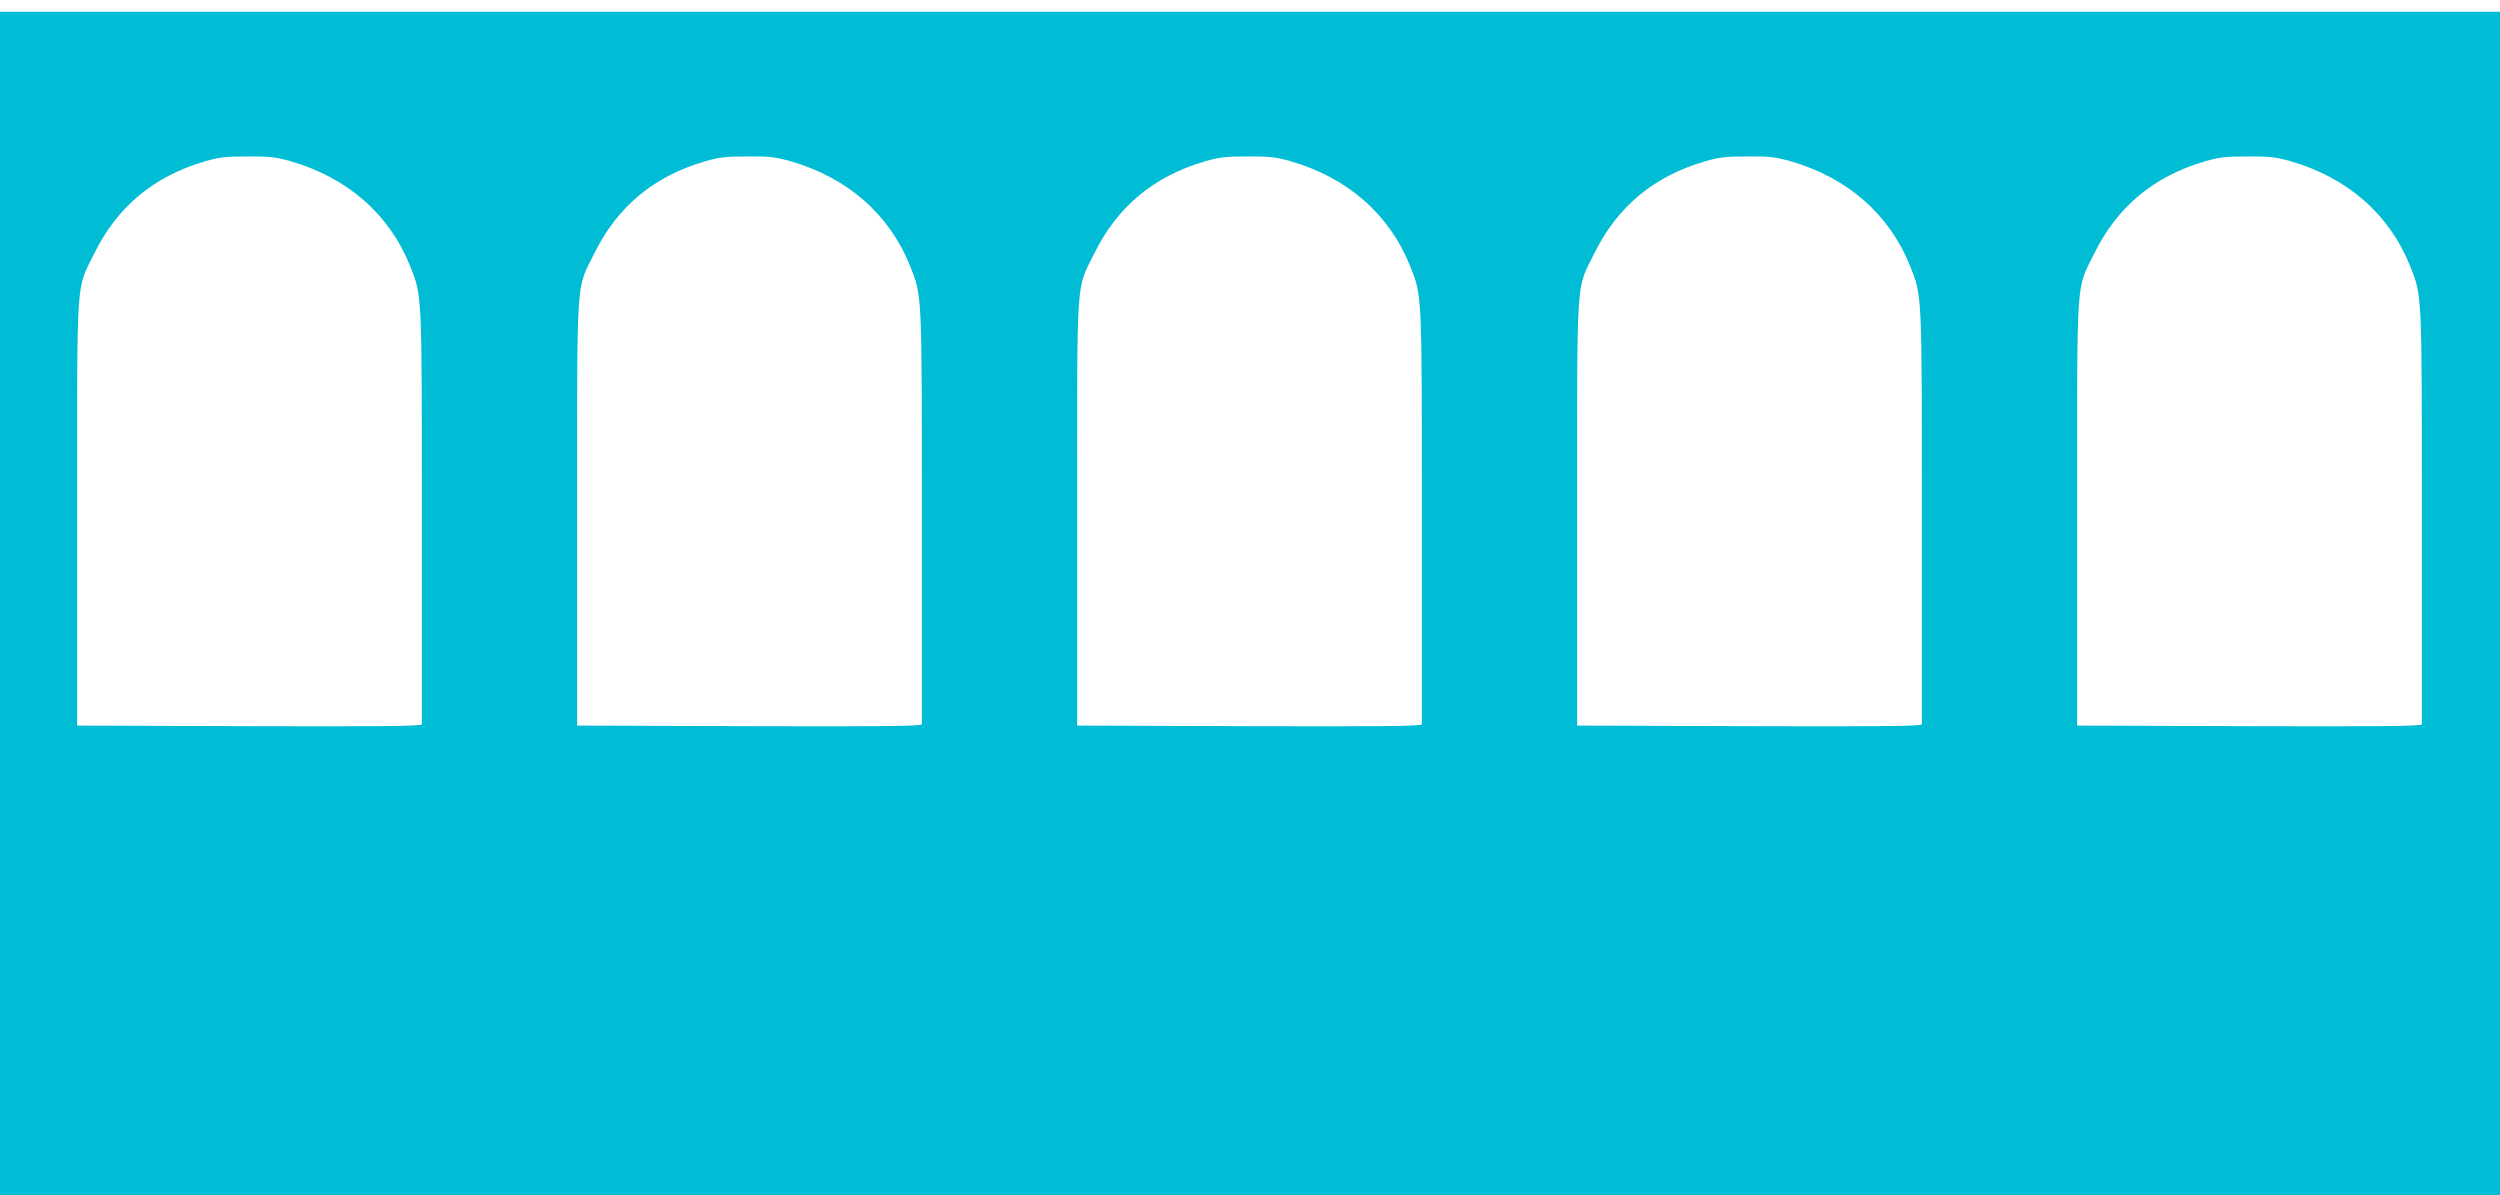
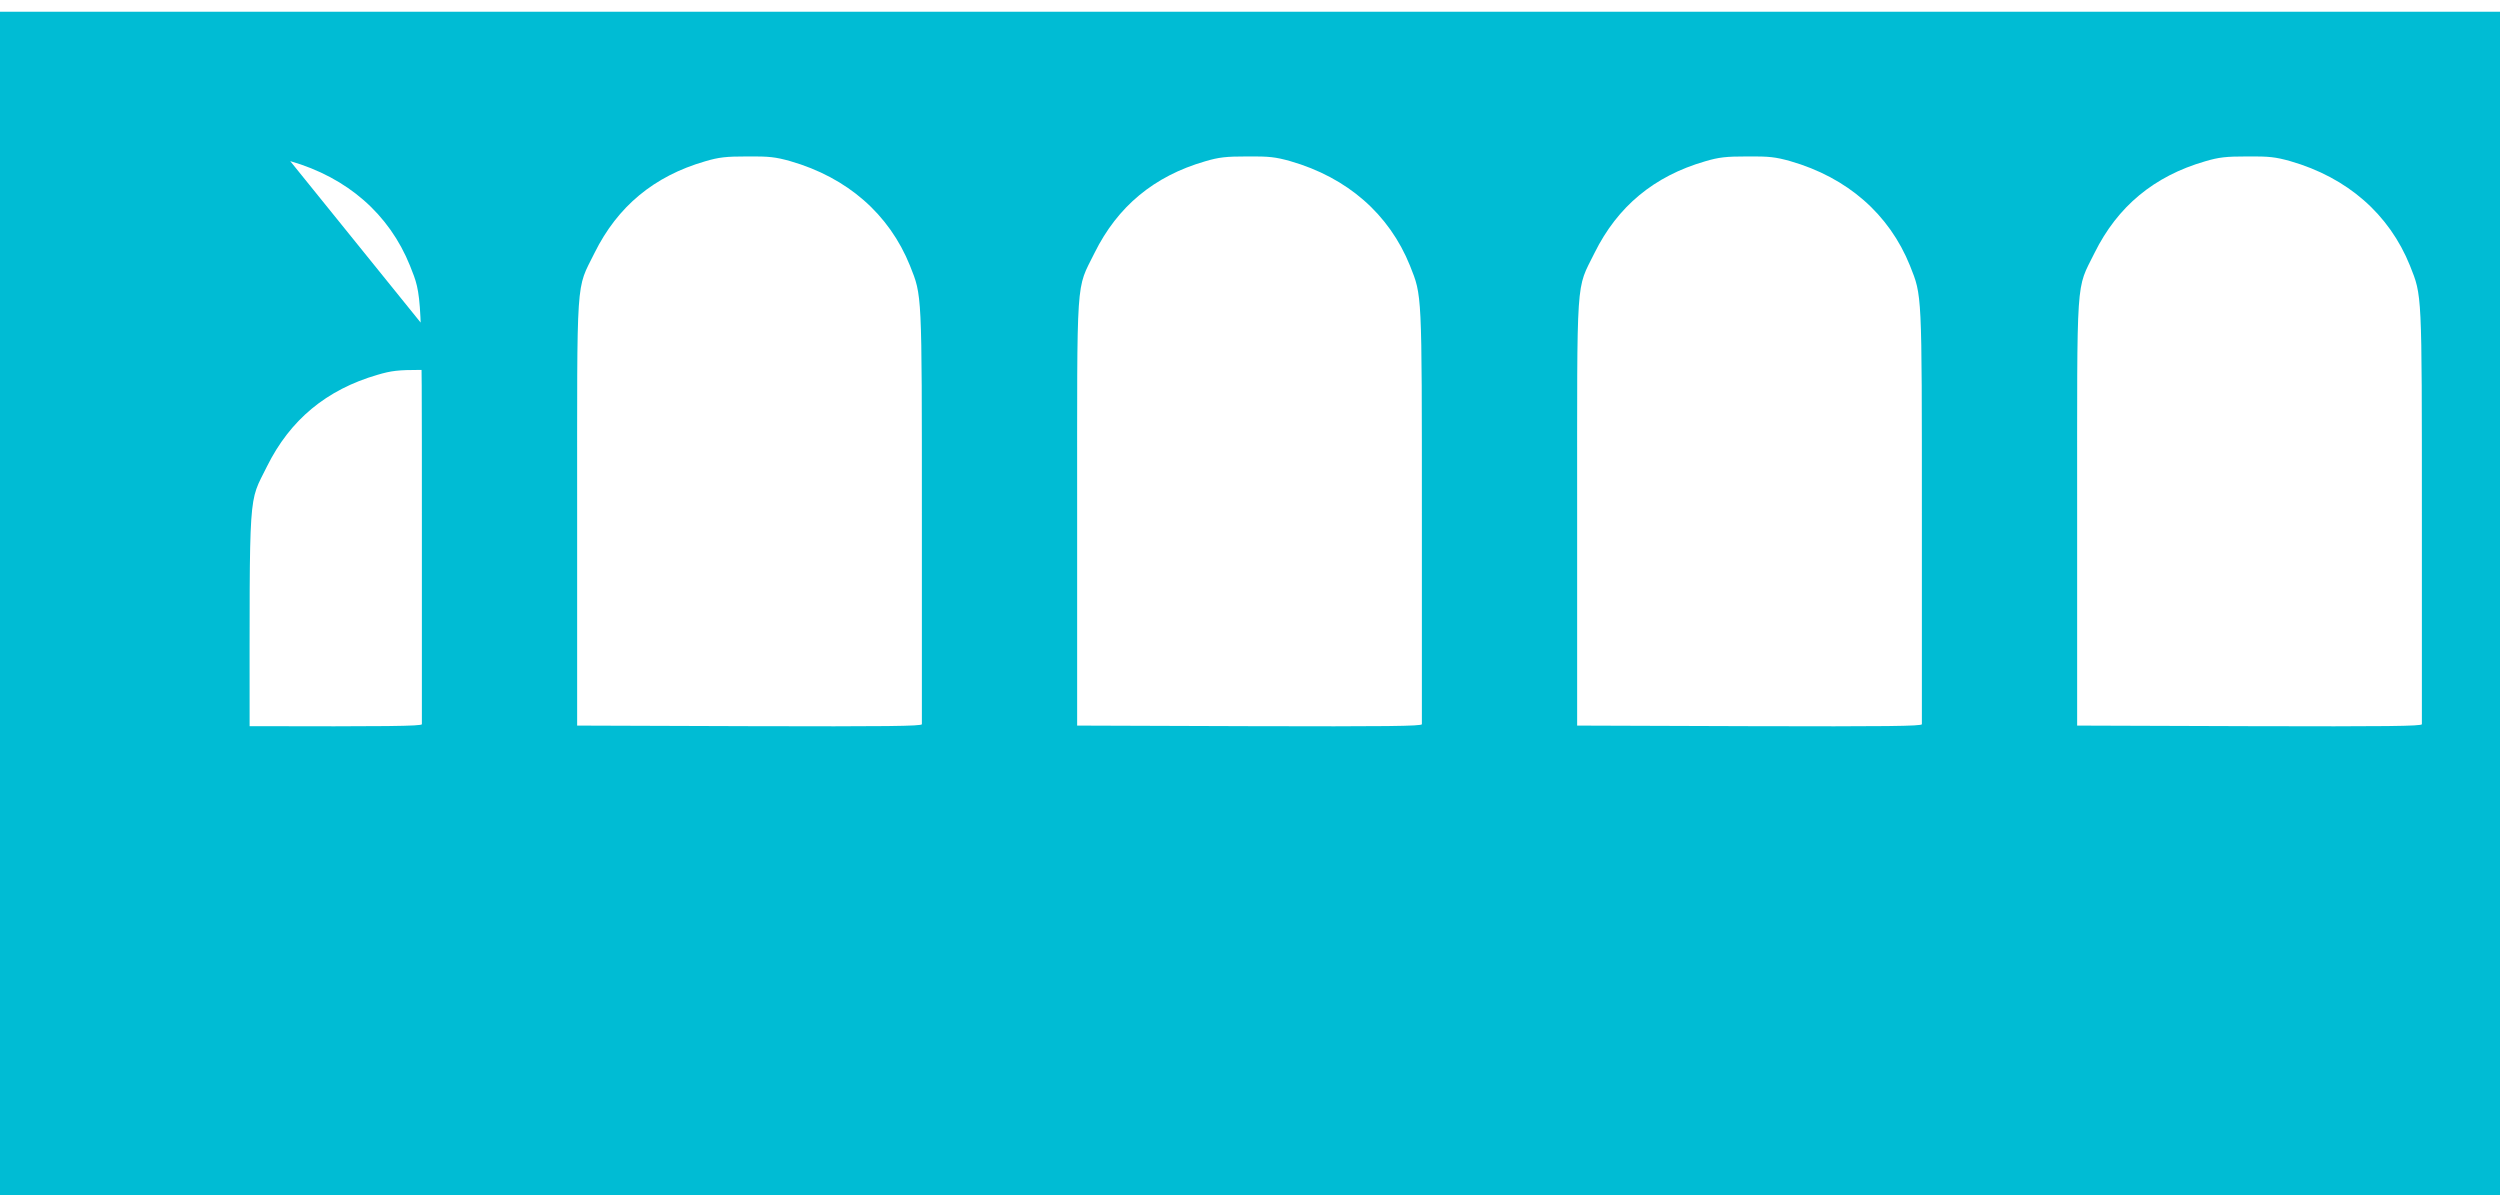
<svg xmlns="http://www.w3.org/2000/svg" version="1.0" width="1280pt" height="612pt" viewBox="0 0 1280 612" preserveAspectRatio="xMidYMid meet">
  <g transform="translate(0,612) scale(0.1,-0.1)" fill="#00bcd4" stroke="none">
-     <path d="M0 3030 l0 -3030 6400 0 6400 0 0 3030 0 3030 -6400 0 -6400 0 0 -3030z m1486 2265 c293 -84 507 -272 613 -535 62 -157 61 -124 61 -1281 0 -580 0 -1060 0 -1067 0 -10 -180 -12 -882 -10 l-883 3 0 1090 c0 1240 -7 1135 89 1330 118 238 304 393 566 469 71 21 107 25 216 25 112 1 145 -3 220 -24z m2560 0 c293 -84 507 -272 613 -535 62 -157 61 -124 61 -1281 0 -580 0 -1060 0 -1067 0 -10 -180 -12 -882 -10 l-883 3 0 1090 c0 1240 -7 1135 89 1330 118 238 304 393 566 469 71 21 107 25 216 25 112 1 145 -3 220 -24z m2560 0 c293 -84 507 -272 613 -535 62 -157 61 -124 61 -1281 0 -580 0 -1060 0 -1067 0 -10 -180 -12 -882 -10 l-883 3 0 1090 c0 1240 -7 1135 89 1330 118 238 304 393 566 469 71 21 107 25 216 25 112 1 145 -3 220 -24z m2560 0 c293 -84 507 -272 613 -535 62 -157 61 -124 61 -1281 0 -580 0 -1060 0 -1067 0 -10 -180 -12 -882 -10 l-883 3 0 1090 c0 1240 -7 1135 89 1330 118 238 304 393 566 469 71 21 107 25 216 25 112 1 145 -3 220 -24z m2560 0 c293 -84 507 -272 613 -535 62 -157 61 -124 61 -1281 0 -580 0 -1060 0 -1067 0 -10 -180 -12 -882 -10 l-883 3 0 1090 c0 1240 -7 1135 89 1330 118 238 304 393 566 469 71 21 107 25 216 25 112 1 145 -3 220 -24z" />
+     <path d="M0 3030 l0 -3030 6400 0 6400 0 0 3030 0 3030 -6400 0 -6400 0 0 -3030z m1486 2265 c293 -84 507 -272 613 -535 62 -157 61 -124 61 -1281 0 -580 0 -1060 0 -1067 0 -10 -180 -12 -882 -10 c0 1240 -7 1135 89 1330 118 238 304 393 566 469 71 21 107 25 216 25 112 1 145 -3 220 -24z m2560 0 c293 -84 507 -272 613 -535 62 -157 61 -124 61 -1281 0 -580 0 -1060 0 -1067 0 -10 -180 -12 -882 -10 l-883 3 0 1090 c0 1240 -7 1135 89 1330 118 238 304 393 566 469 71 21 107 25 216 25 112 1 145 -3 220 -24z m2560 0 c293 -84 507 -272 613 -535 62 -157 61 -124 61 -1281 0 -580 0 -1060 0 -1067 0 -10 -180 -12 -882 -10 l-883 3 0 1090 c0 1240 -7 1135 89 1330 118 238 304 393 566 469 71 21 107 25 216 25 112 1 145 -3 220 -24z m2560 0 c293 -84 507 -272 613 -535 62 -157 61 -124 61 -1281 0 -580 0 -1060 0 -1067 0 -10 -180 -12 -882 -10 l-883 3 0 1090 c0 1240 -7 1135 89 1330 118 238 304 393 566 469 71 21 107 25 216 25 112 1 145 -3 220 -24z m2560 0 c293 -84 507 -272 613 -535 62 -157 61 -124 61 -1281 0 -580 0 -1060 0 -1067 0 -10 -180 -12 -882 -10 l-883 3 0 1090 c0 1240 -7 1135 89 1330 118 238 304 393 566 469 71 21 107 25 216 25 112 1 145 -3 220 -24z" />
  </g>
</svg>